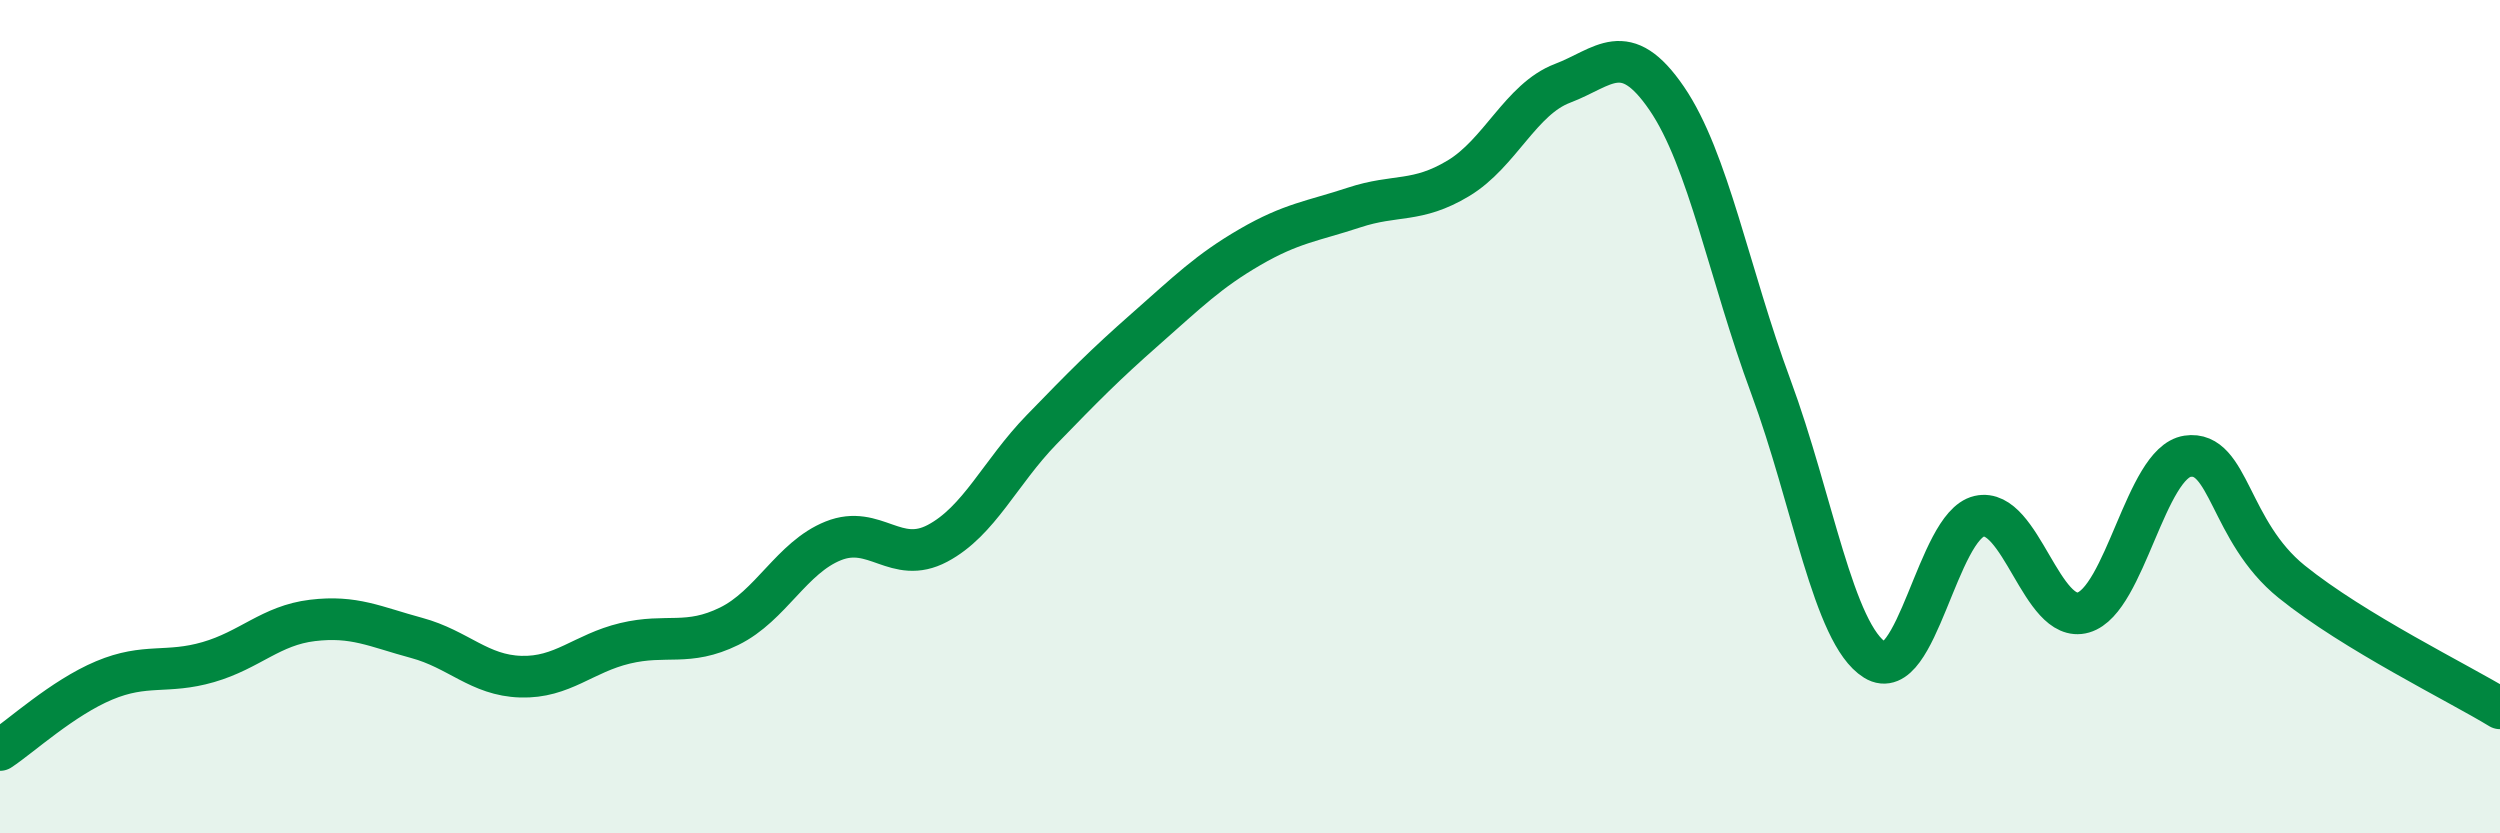
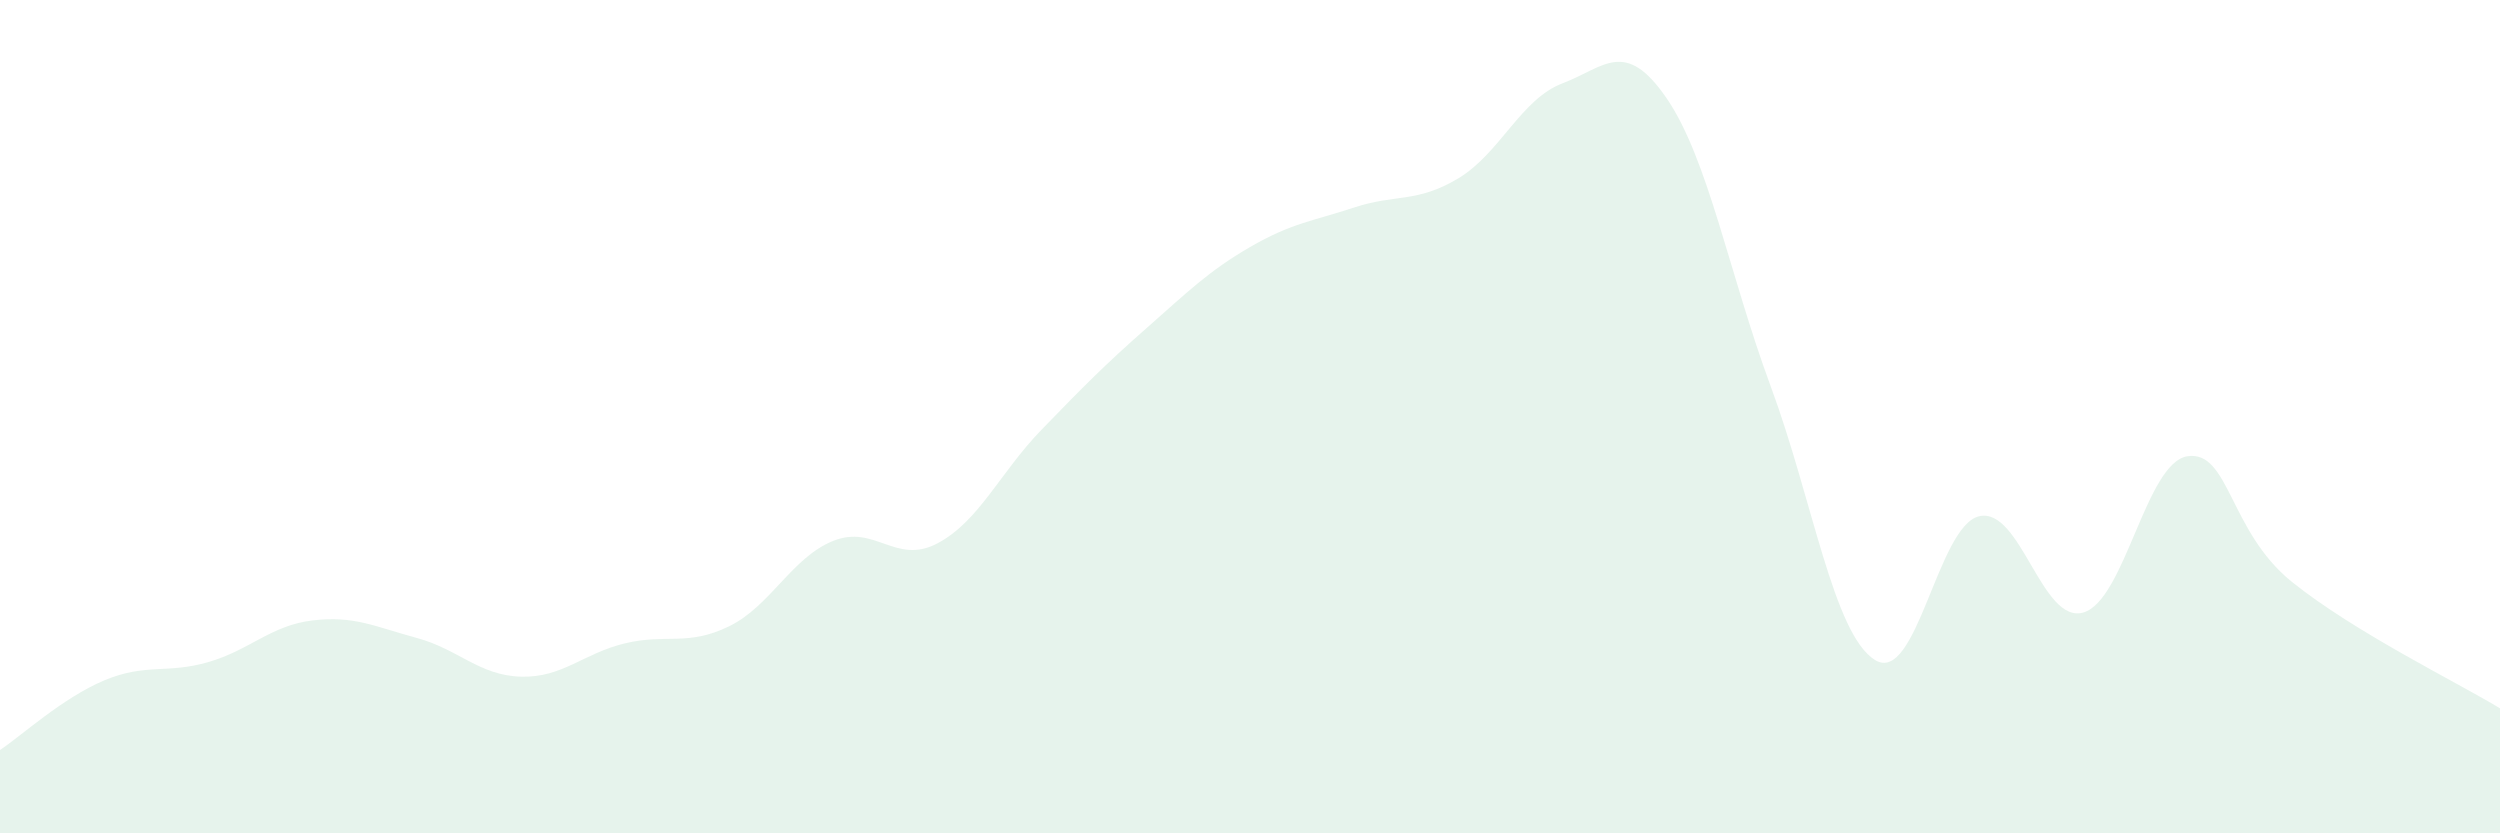
<svg xmlns="http://www.w3.org/2000/svg" width="60" height="20" viewBox="0 0 60 20">
  <path d="M 0,18 C 0.5,17.67 1.5,16.75 2.5,16.33 C 3.5,15.91 4,16.18 5,15.89 C 6,15.6 6.5,15.01 7.5,14.89 C 8.5,14.77 9,15.04 10,15.31 C 11,15.58 11.5,16.21 12.5,16.24 C 13.5,16.27 14,15.68 15,15.44 C 16,15.2 16.5,15.52 17.5,15.03 C 18.5,14.54 19,13.38 20,12.98 C 21,12.58 21.5,13.57 22.5,13.04 C 23.5,12.51 24,11.34 25,10.31 C 26,9.28 26.5,8.77 27.5,7.89 C 28.5,7.01 29,6.51 30,5.93 C 31,5.35 31.5,5.31 32.5,4.98 C 33.5,4.65 34,4.88 35,4.28 C 36,3.68 36.5,2.38 37.5,2 C 38.5,1.62 39,0.9 40,2.36 C 41,3.82 41.5,6.58 42.5,9.28 C 43.5,11.98 44,15.22 45,15.84 C 46,16.46 46.5,12.62 47.5,12.39 C 48.5,12.16 49,14.99 50,14.7 C 51,14.41 51.5,11.1 52.5,10.95 C 53.5,10.8 53.5,12.75 55,13.96 C 56.5,15.17 59,16.39 60,17L60 20L0 20Z" fill="#008740" opacity="0.1" stroke-linecap="round" stroke-linejoin="round" />
-   <path d="M 0,18 C 0.5,17.67 1.5,16.75 2.5,16.33 C 3.5,15.91 4,16.18 5,15.89 C 6,15.6 6.5,15.01 7.5,14.89 C 8.5,14.77 9,15.04 10,15.31 C 11,15.58 11.5,16.21 12.5,16.24 C 13.5,16.27 14,15.68 15,15.44 C 16,15.2 16.5,15.52 17.5,15.03 C 18.5,14.54 19,13.38 20,12.98 C 21,12.58 21.5,13.57 22.5,13.04 C 23.5,12.51 24,11.34 25,10.31 C 26,9.28 26.5,8.77 27.5,7.89 C 28.5,7.01 29,6.51 30,5.93 C 31,5.35 31.5,5.31 32.5,4.98 C 33.5,4.65 34,4.88 35,4.28 C 36,3.68 36.5,2.38 37.5,2 C 38.5,1.62 39,0.9 40,2.36 C 41,3.82 41.5,6.58 42.5,9.28 C 43.5,11.98 44,15.22 45,15.84 C 46,16.46 46.5,12.62 47.5,12.39 C 48.5,12.16 49,14.99 50,14.7 C 51,14.41 51.5,11.1 52.5,10.95 C 53.5,10.8 53.5,12.75 55,13.96 C 56.5,15.17 59,16.39 60,17" stroke="#008740" stroke-width="1" fill="none" stroke-linecap="round" stroke-linejoin="round" />
</svg>